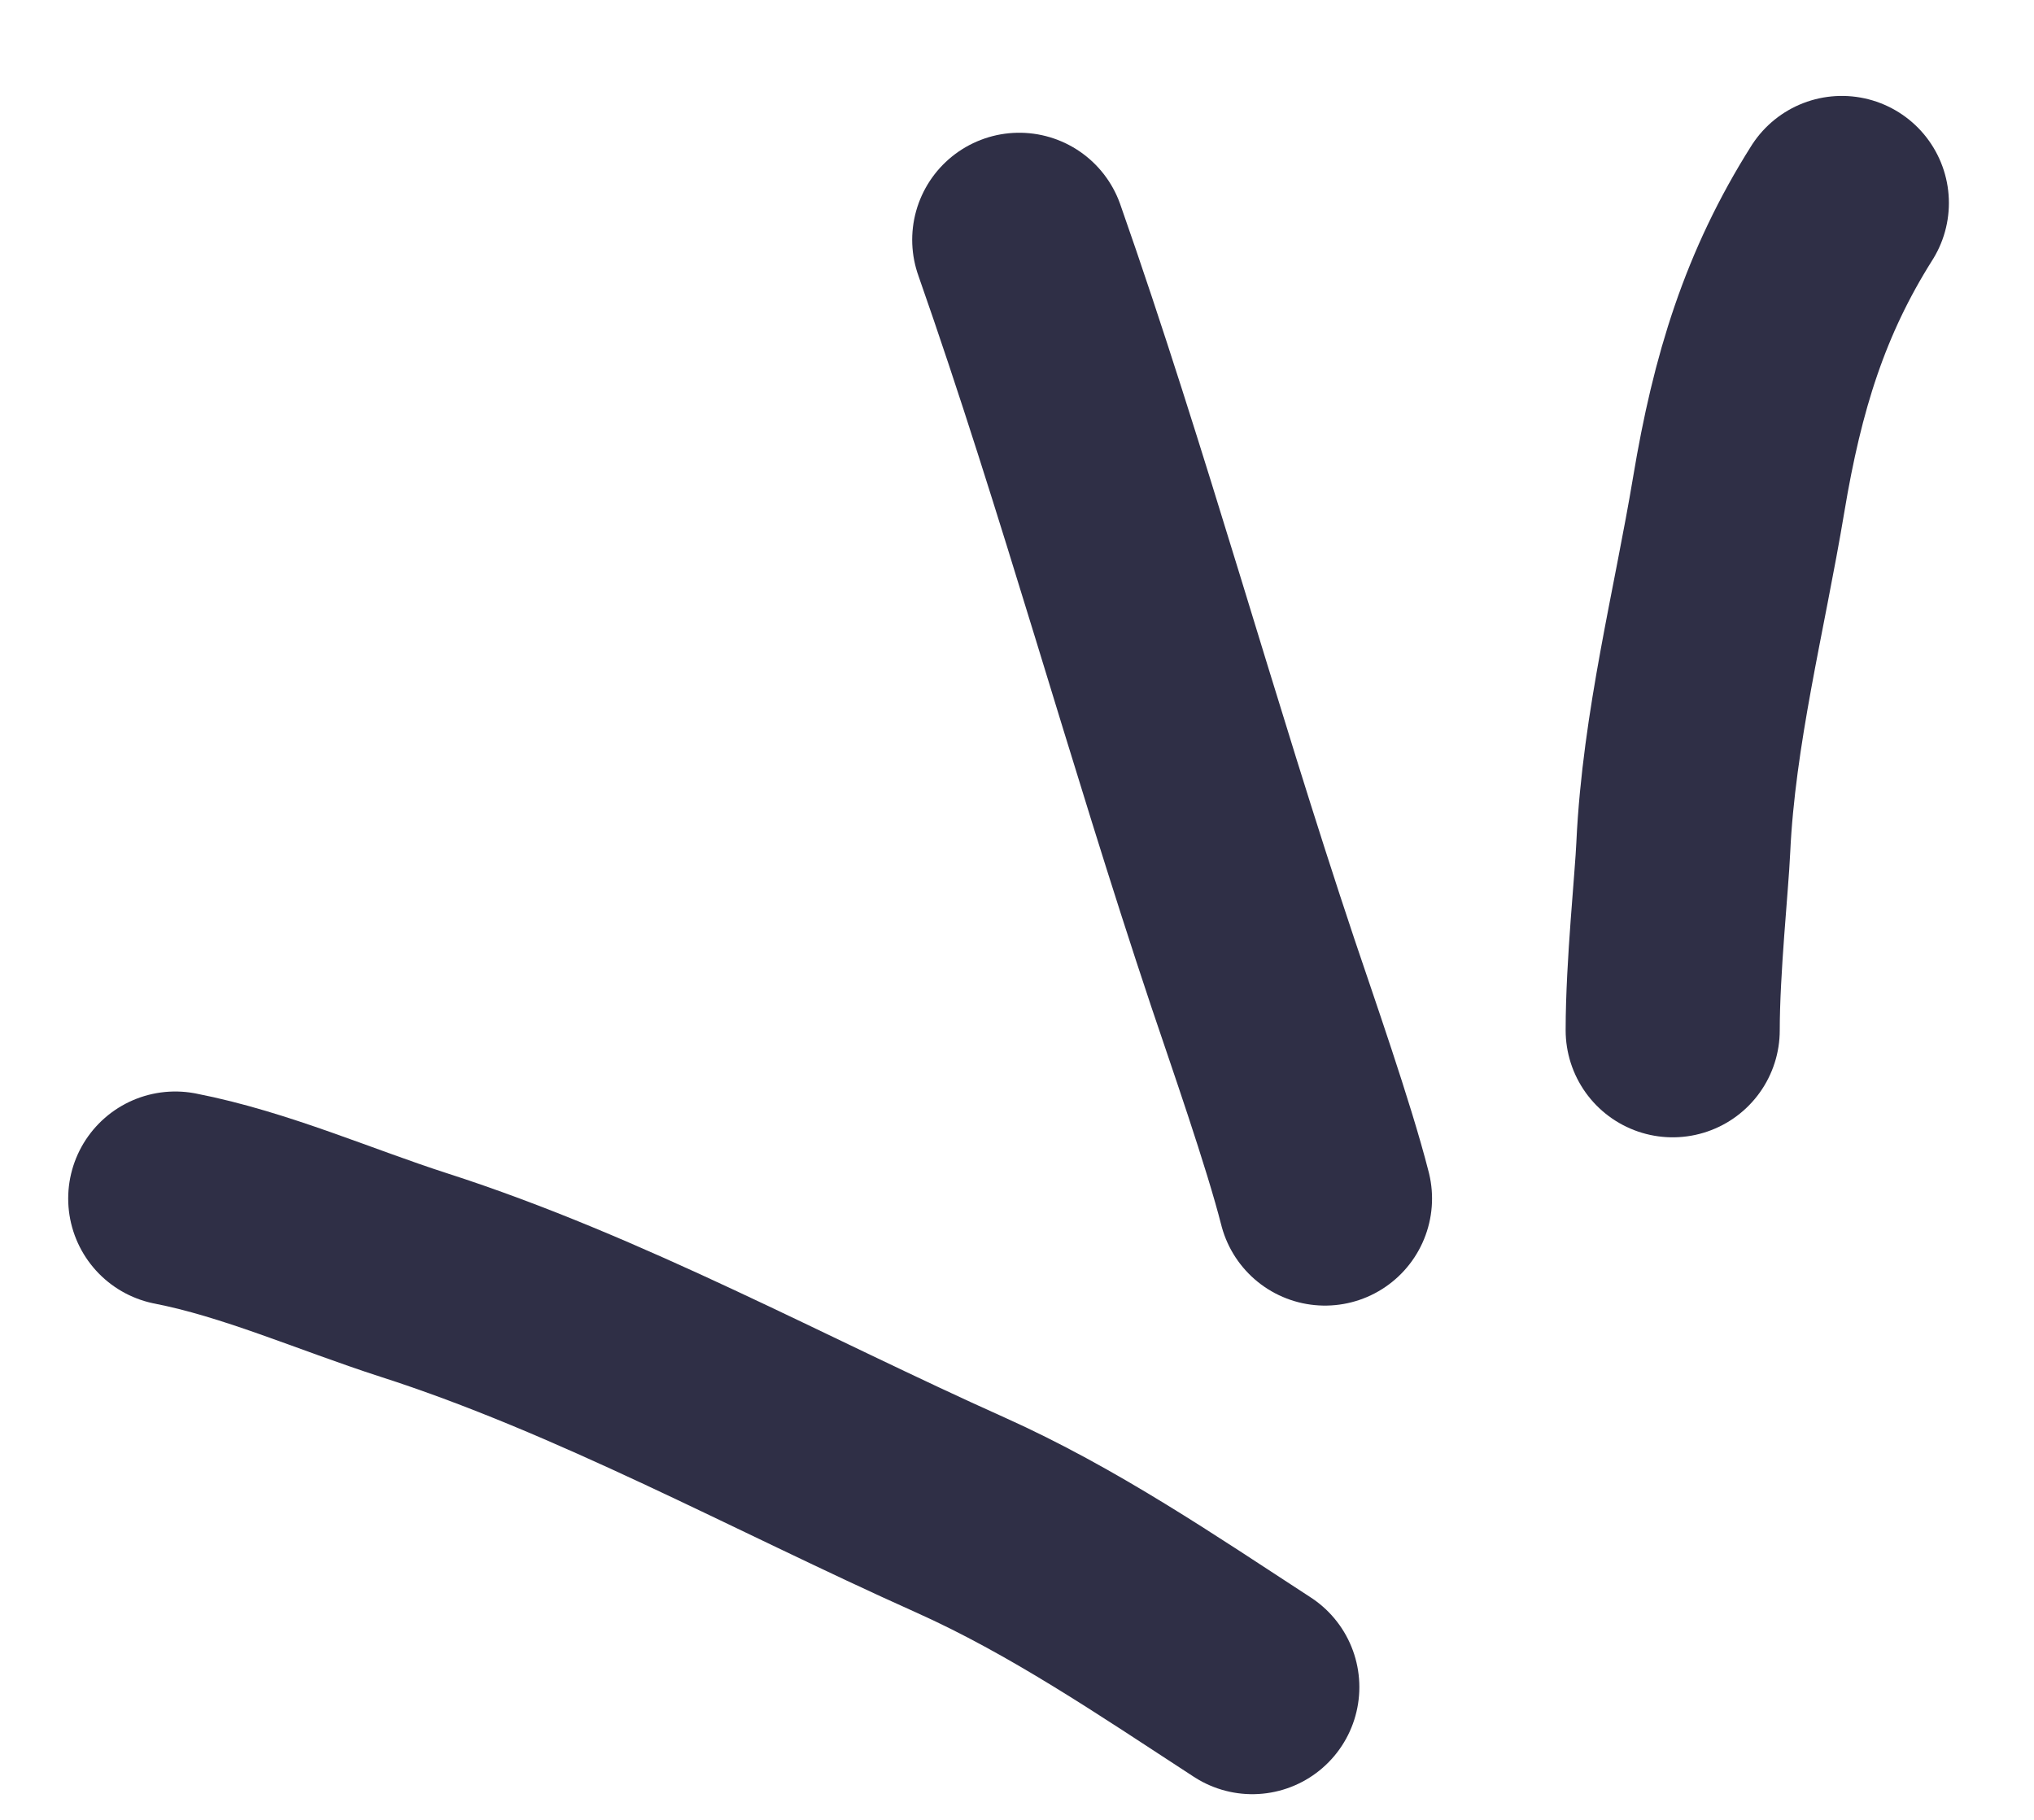
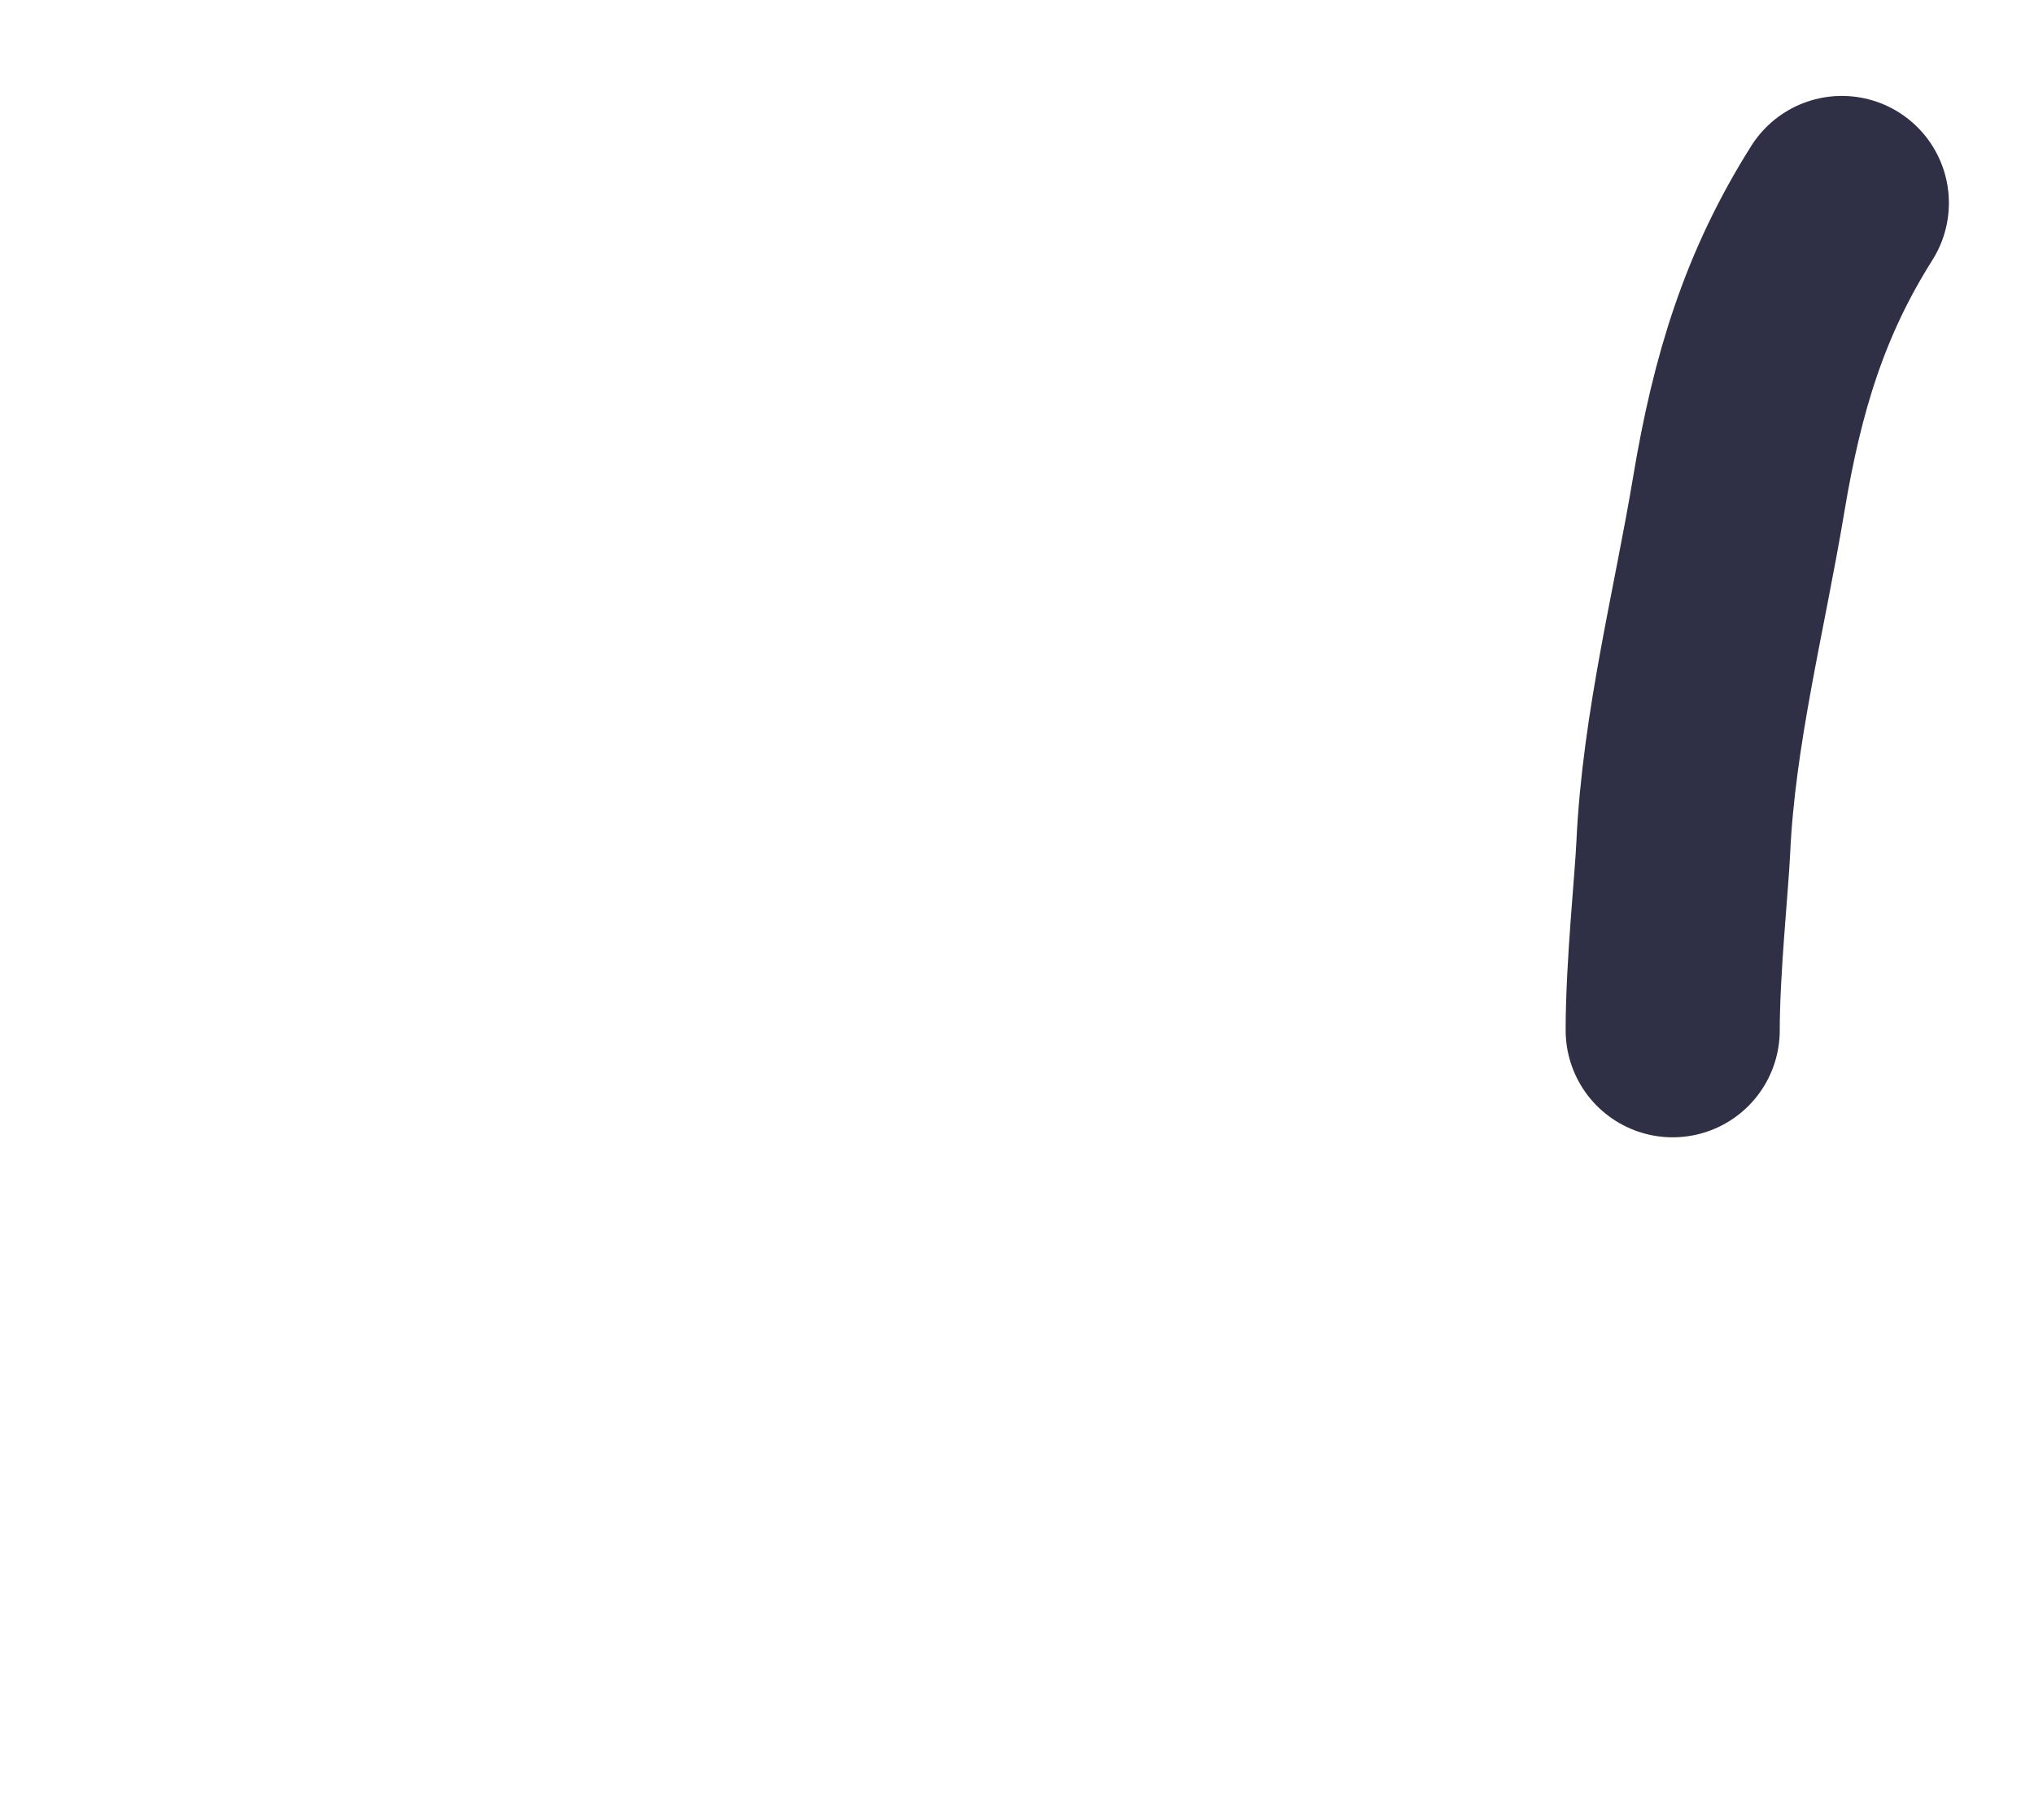
<svg xmlns="http://www.w3.org/2000/svg" width="19" height="17" viewBox="0 0 19 17" fill="none">
-   <path d="M11.698 15.76C10.804 15.178 9.934 14.584 8.971 14.152C7.278 13.394 5.604 12.469 3.861 11.909C3.124 11.671 2.385 11.342 1.637 11.196" stroke="#2F2F46" stroke-width="2" stroke-linecap="round" />
-   <path d="M12.377 11.196C12.226 10.601 11.876 9.604 11.704 9.091C10.945 6.823 10.311 4.49 9.521 2.24" stroke="#2F2F46" stroke-width="2" stroke-linecap="round" />
  <path d="M15.625 9.624C15.625 9.037 15.71 8.235 15.724 7.914C15.776 6.803 16.061 5.703 16.242 4.618C16.416 3.573 16.674 2.737 17.205 1.896" stroke="#2F2F46" stroke-width="2" stroke-linecap="round" />
</svg>